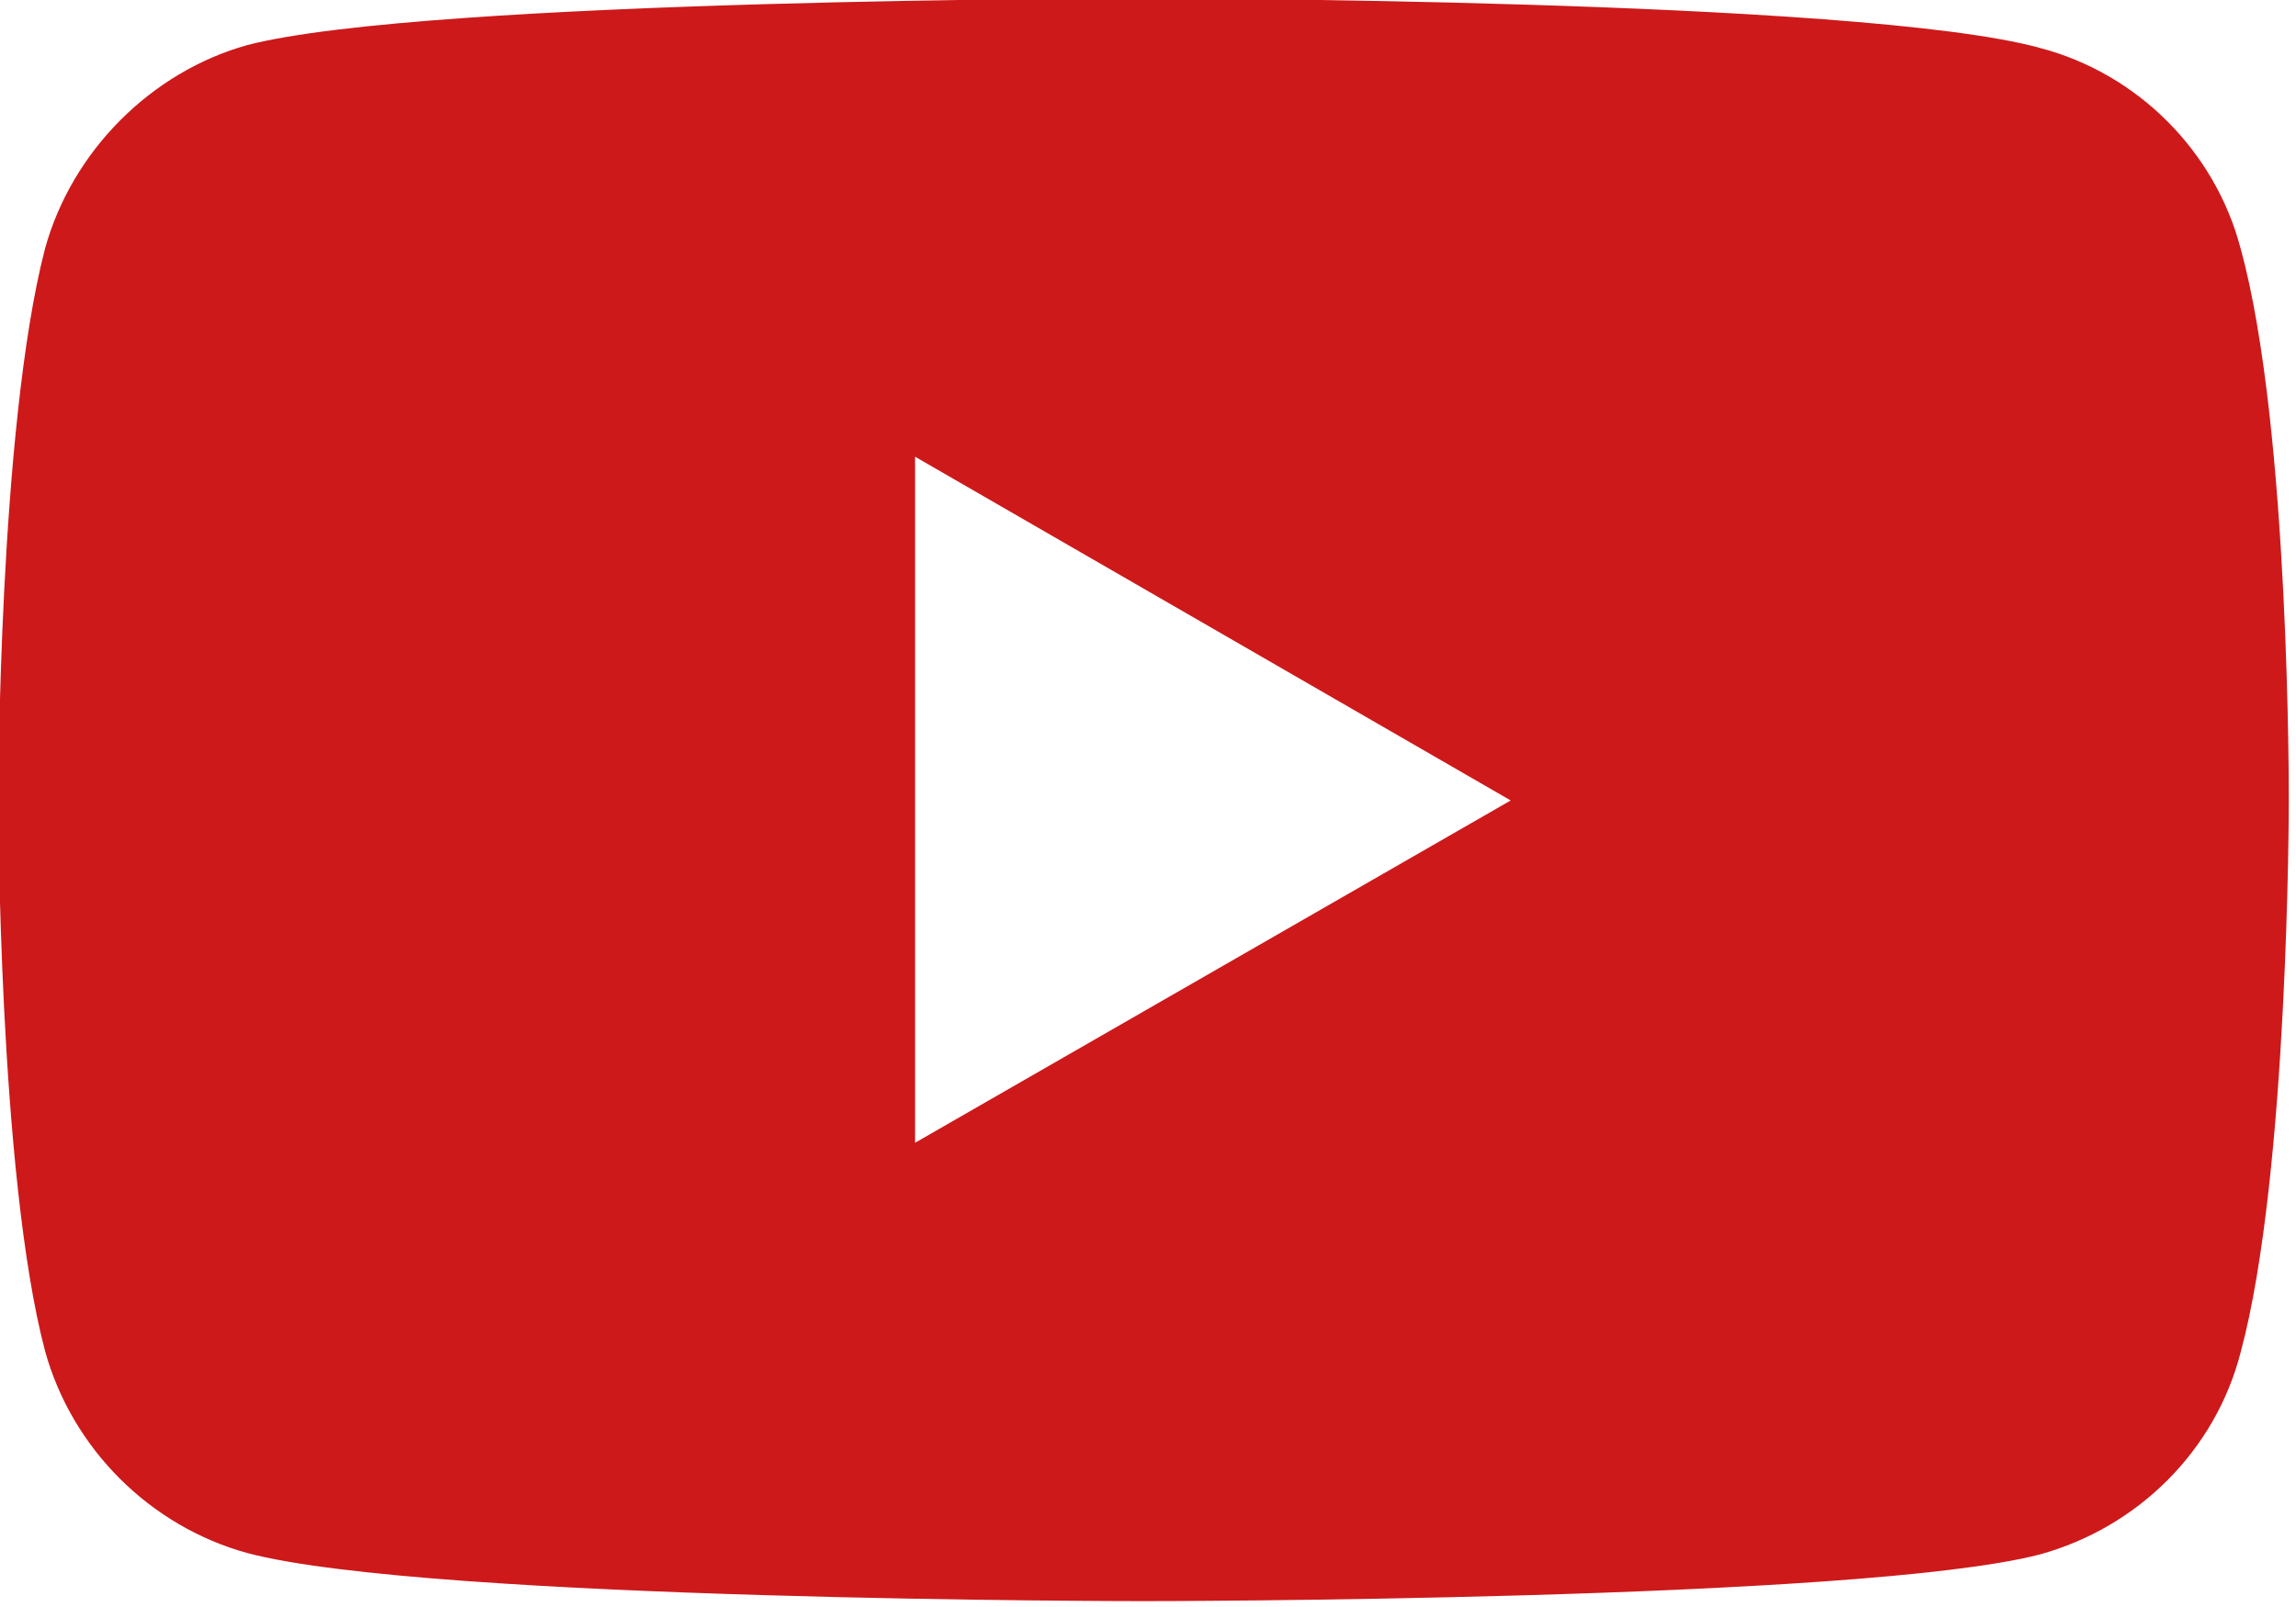
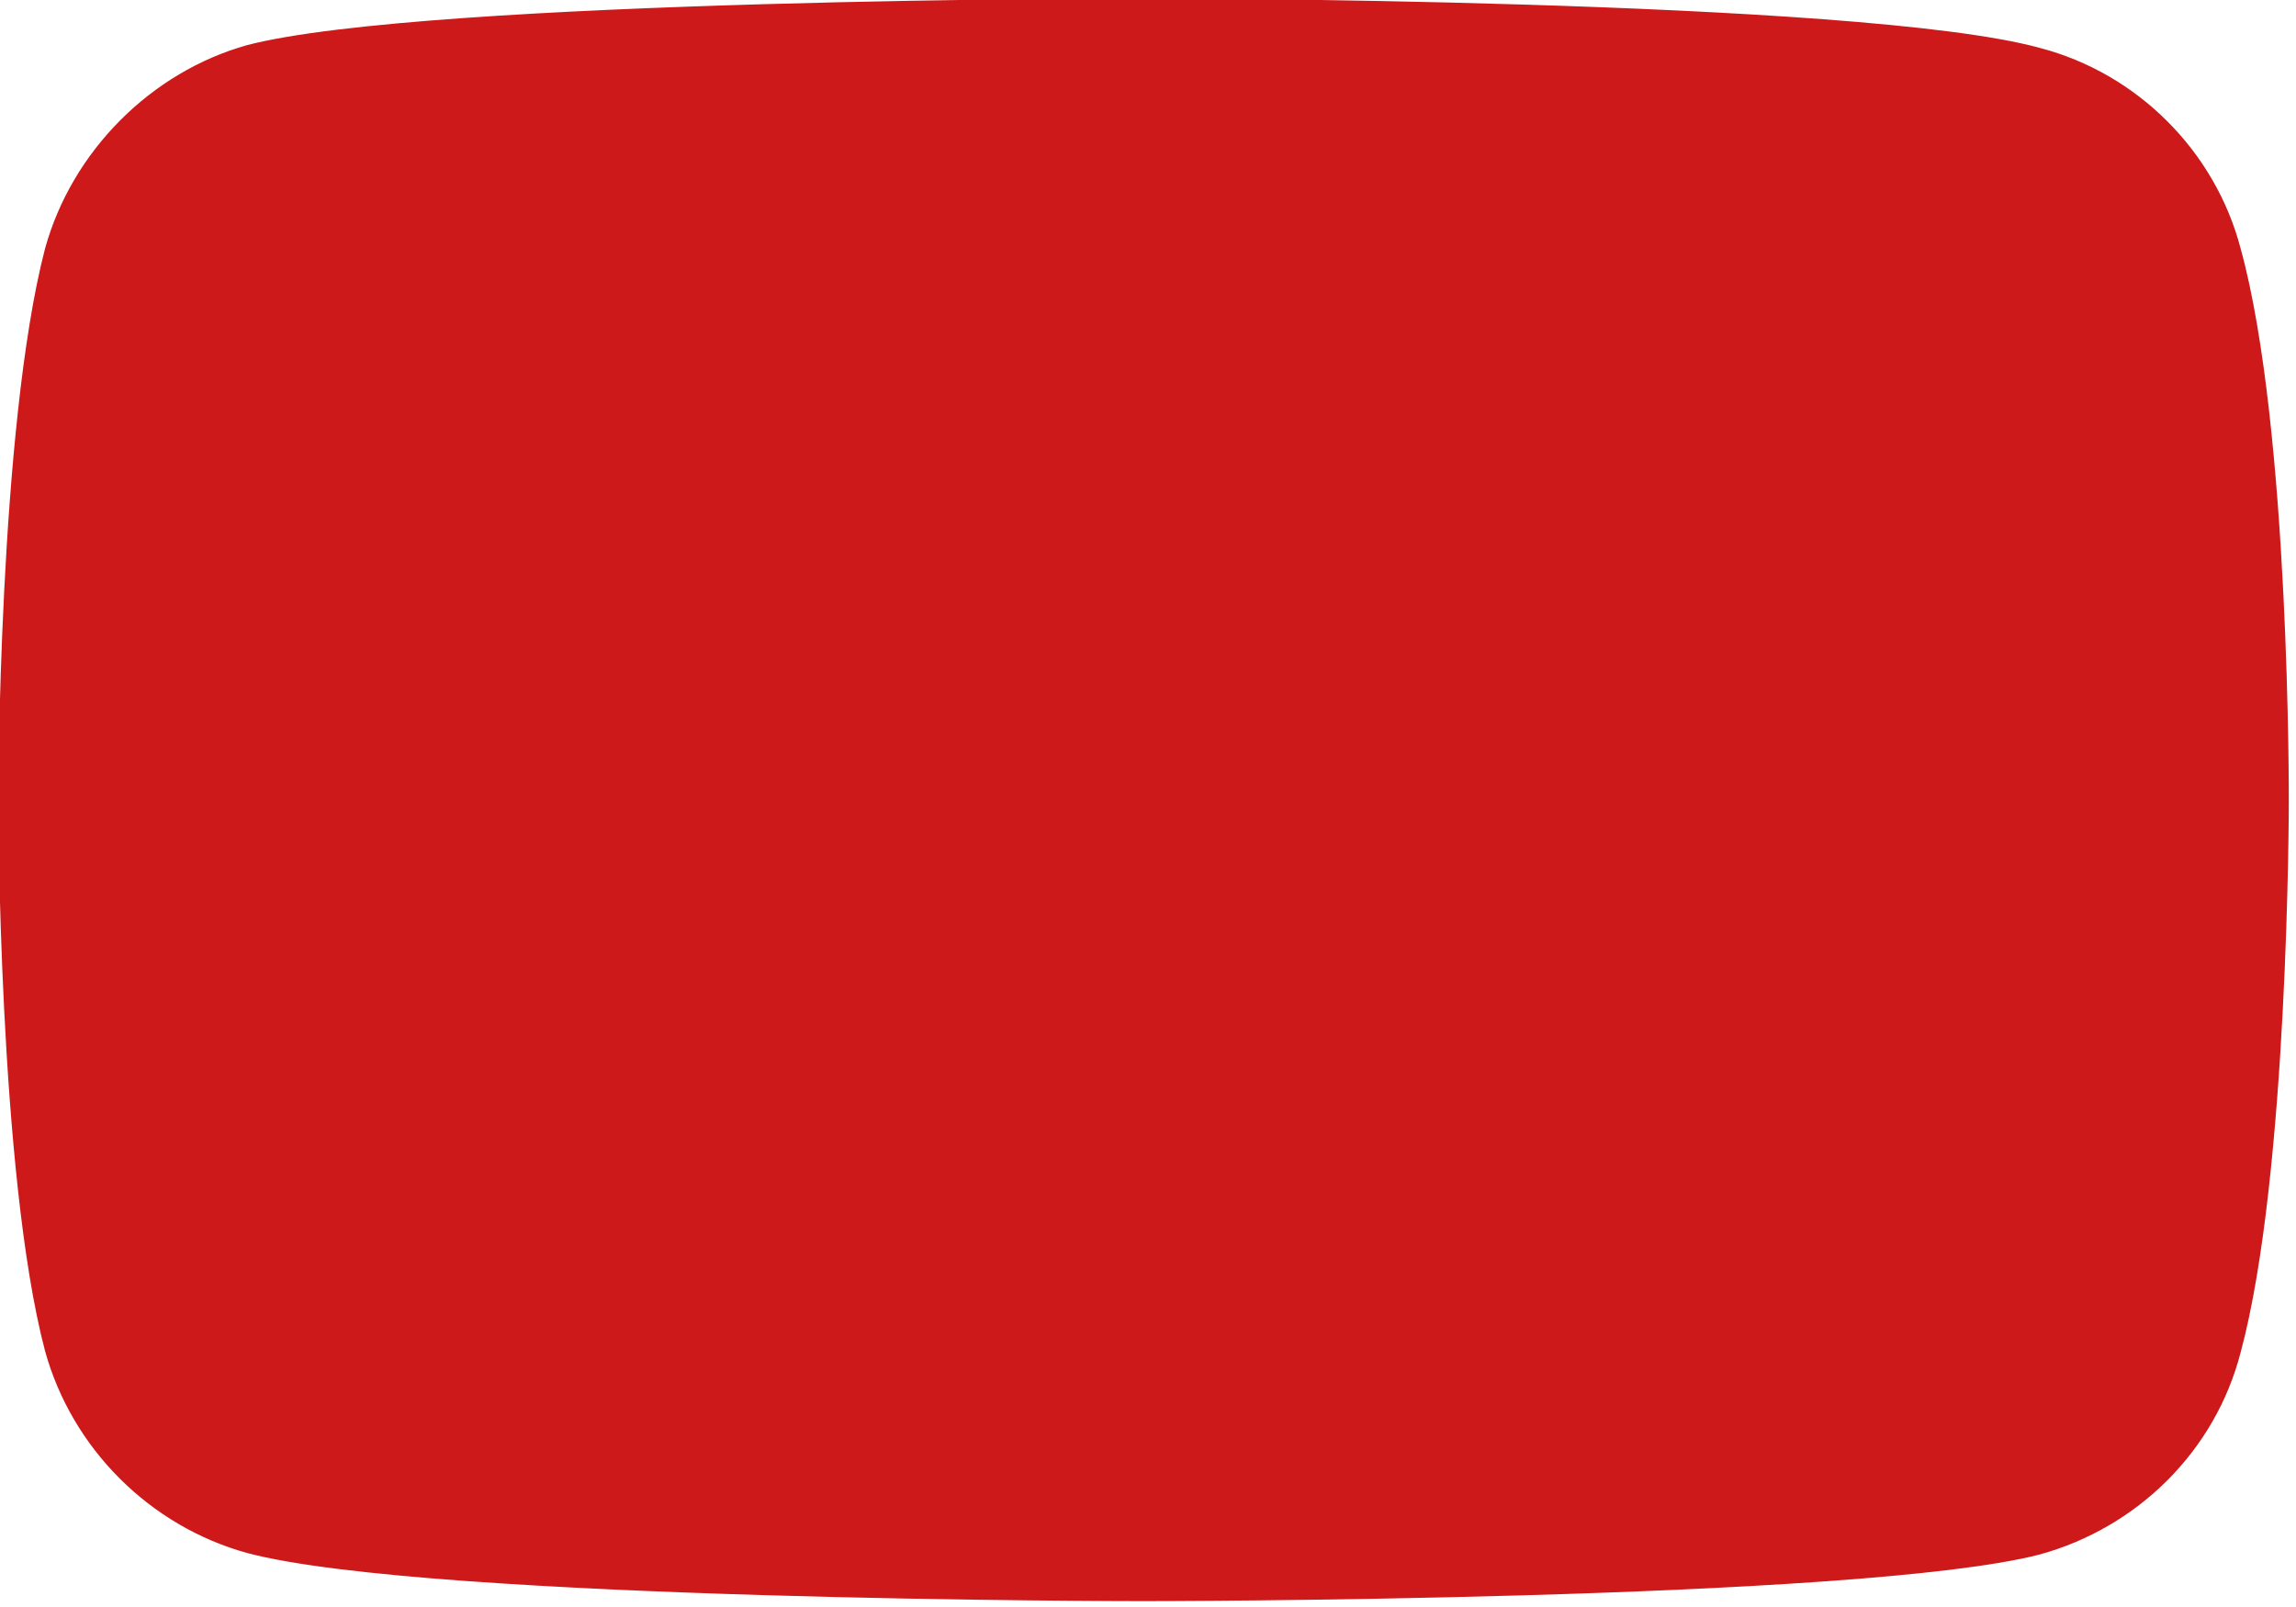
<svg xmlns="http://www.w3.org/2000/svg" xmlns:ns1="http://sodipodi.sourceforge.net/DTD/sodipodi-0.dtd" xmlns:ns2="http://www.inkscape.org/namespaces/inkscape" height="141.555" width="202.274" ns1:docname="ZMyoutube.svg" ns2:version="1.0 (4035a4f, 2020-05-01)" xml:space="preserve" enable-background="new 0 0 400 400" viewBox="0 0 202.274 141.555" y="0px" x="0px" id="Слой_1" version="1.1">
  <defs id="defs15">
    <pattern id="EMFhbasepattern" patternUnits="userSpaceOnUse" width="6" height="6" x="0" y="0" />
  </defs>
  <ns1:namedview ns2:document-rotation="0" fit-margin-bottom="0" fit-margin-right="0" fit-margin-left="0" fit-margin-top="0" ns2:current-layer="Слой_1" ns2:window-maximized="1" ns2:window-y="23" ns2:window-x="0" ns2:cy="52.556987" ns2:cx="65.119766" ns2:zoom="3.54" showgrid="false" id="namedview13" ns2:window-height="1555" ns2:window-width="2560" ns2:pageshadow="2" ns2:pageopacity="0" guidetolerance="10" gridtolerance="10" objecttolerance="10" borderopacity="1" bordercolor="#666666" pagecolor="#ffffff" />
  <g style="fill:#cd191a;fill-opacity:1" transform="matrix(5.903,0,0,5.903,472.533,-790.54)" id="g4167">
-     <path style="fill:#cd191a;fill-opacity:1;fill-rule:nonzero;stroke:none" d="m 149.938,79.223 c 0,0 -63.219,5.9e-5 -79.086,4.123 -8.496,2.374 -15.491,9.37 -17.865,17.99 -4.123,15.867 -4.123,48.727 -4.123,48.727 0,0 9.4e-5,32.984 4.123,48.602 2.374,8.621 9.245,15.491 17.865,17.865 15.992,4.248 79.086,4.248 79.086,4.248 0,0 63.344,-5e-5 79.211,-4.123 8.621,-2.374 15.491,-9.12 17.74,-17.865 4.248,-15.742 4.248,-48.602 4.248,-48.602 0,0 0.125,-32.984 -4.248,-48.852 -2.249,-8.621 -9.119,-15.491 -17.74,-17.74 -15.867,-4.373 -79.211,-4.373 -79.211,-4.373 z m -20.115,40.48 52.6,30.359 -52.6,30.234 z" transform="matrix(0.169,0,0,0.169,-88.333,120.509)" id="path4156" ns2:connector-curvature="0" />
+     <path style="fill:#cd191a;fill-opacity:1;fill-rule:nonzero;stroke:none" d="m 149.938,79.223 c 0,0 -63.219,5.9e-5 -79.086,4.123 -8.496,2.374 -15.491,9.37 -17.865,17.99 -4.123,15.867 -4.123,48.727 -4.123,48.727 0,0 9.4e-5,32.984 4.123,48.602 2.374,8.621 9.245,15.491 17.865,17.865 15.992,4.248 79.086,4.248 79.086,4.248 0,0 63.344,-5e-5 79.211,-4.123 8.621,-2.374 15.491,-9.12 17.74,-17.865 4.248,-15.742 4.248,-48.602 4.248,-48.602 0,0 0.125,-32.984 -4.248,-48.852 -2.249,-8.621 -9.119,-15.491 -17.74,-17.74 -15.867,-4.373 -79.211,-4.373 -79.211,-4.373 z z" transform="matrix(0.169,0,0,0.169,-88.333,120.509)" id="path4156" ns2:connector-curvature="0" />
  </g>
</svg>